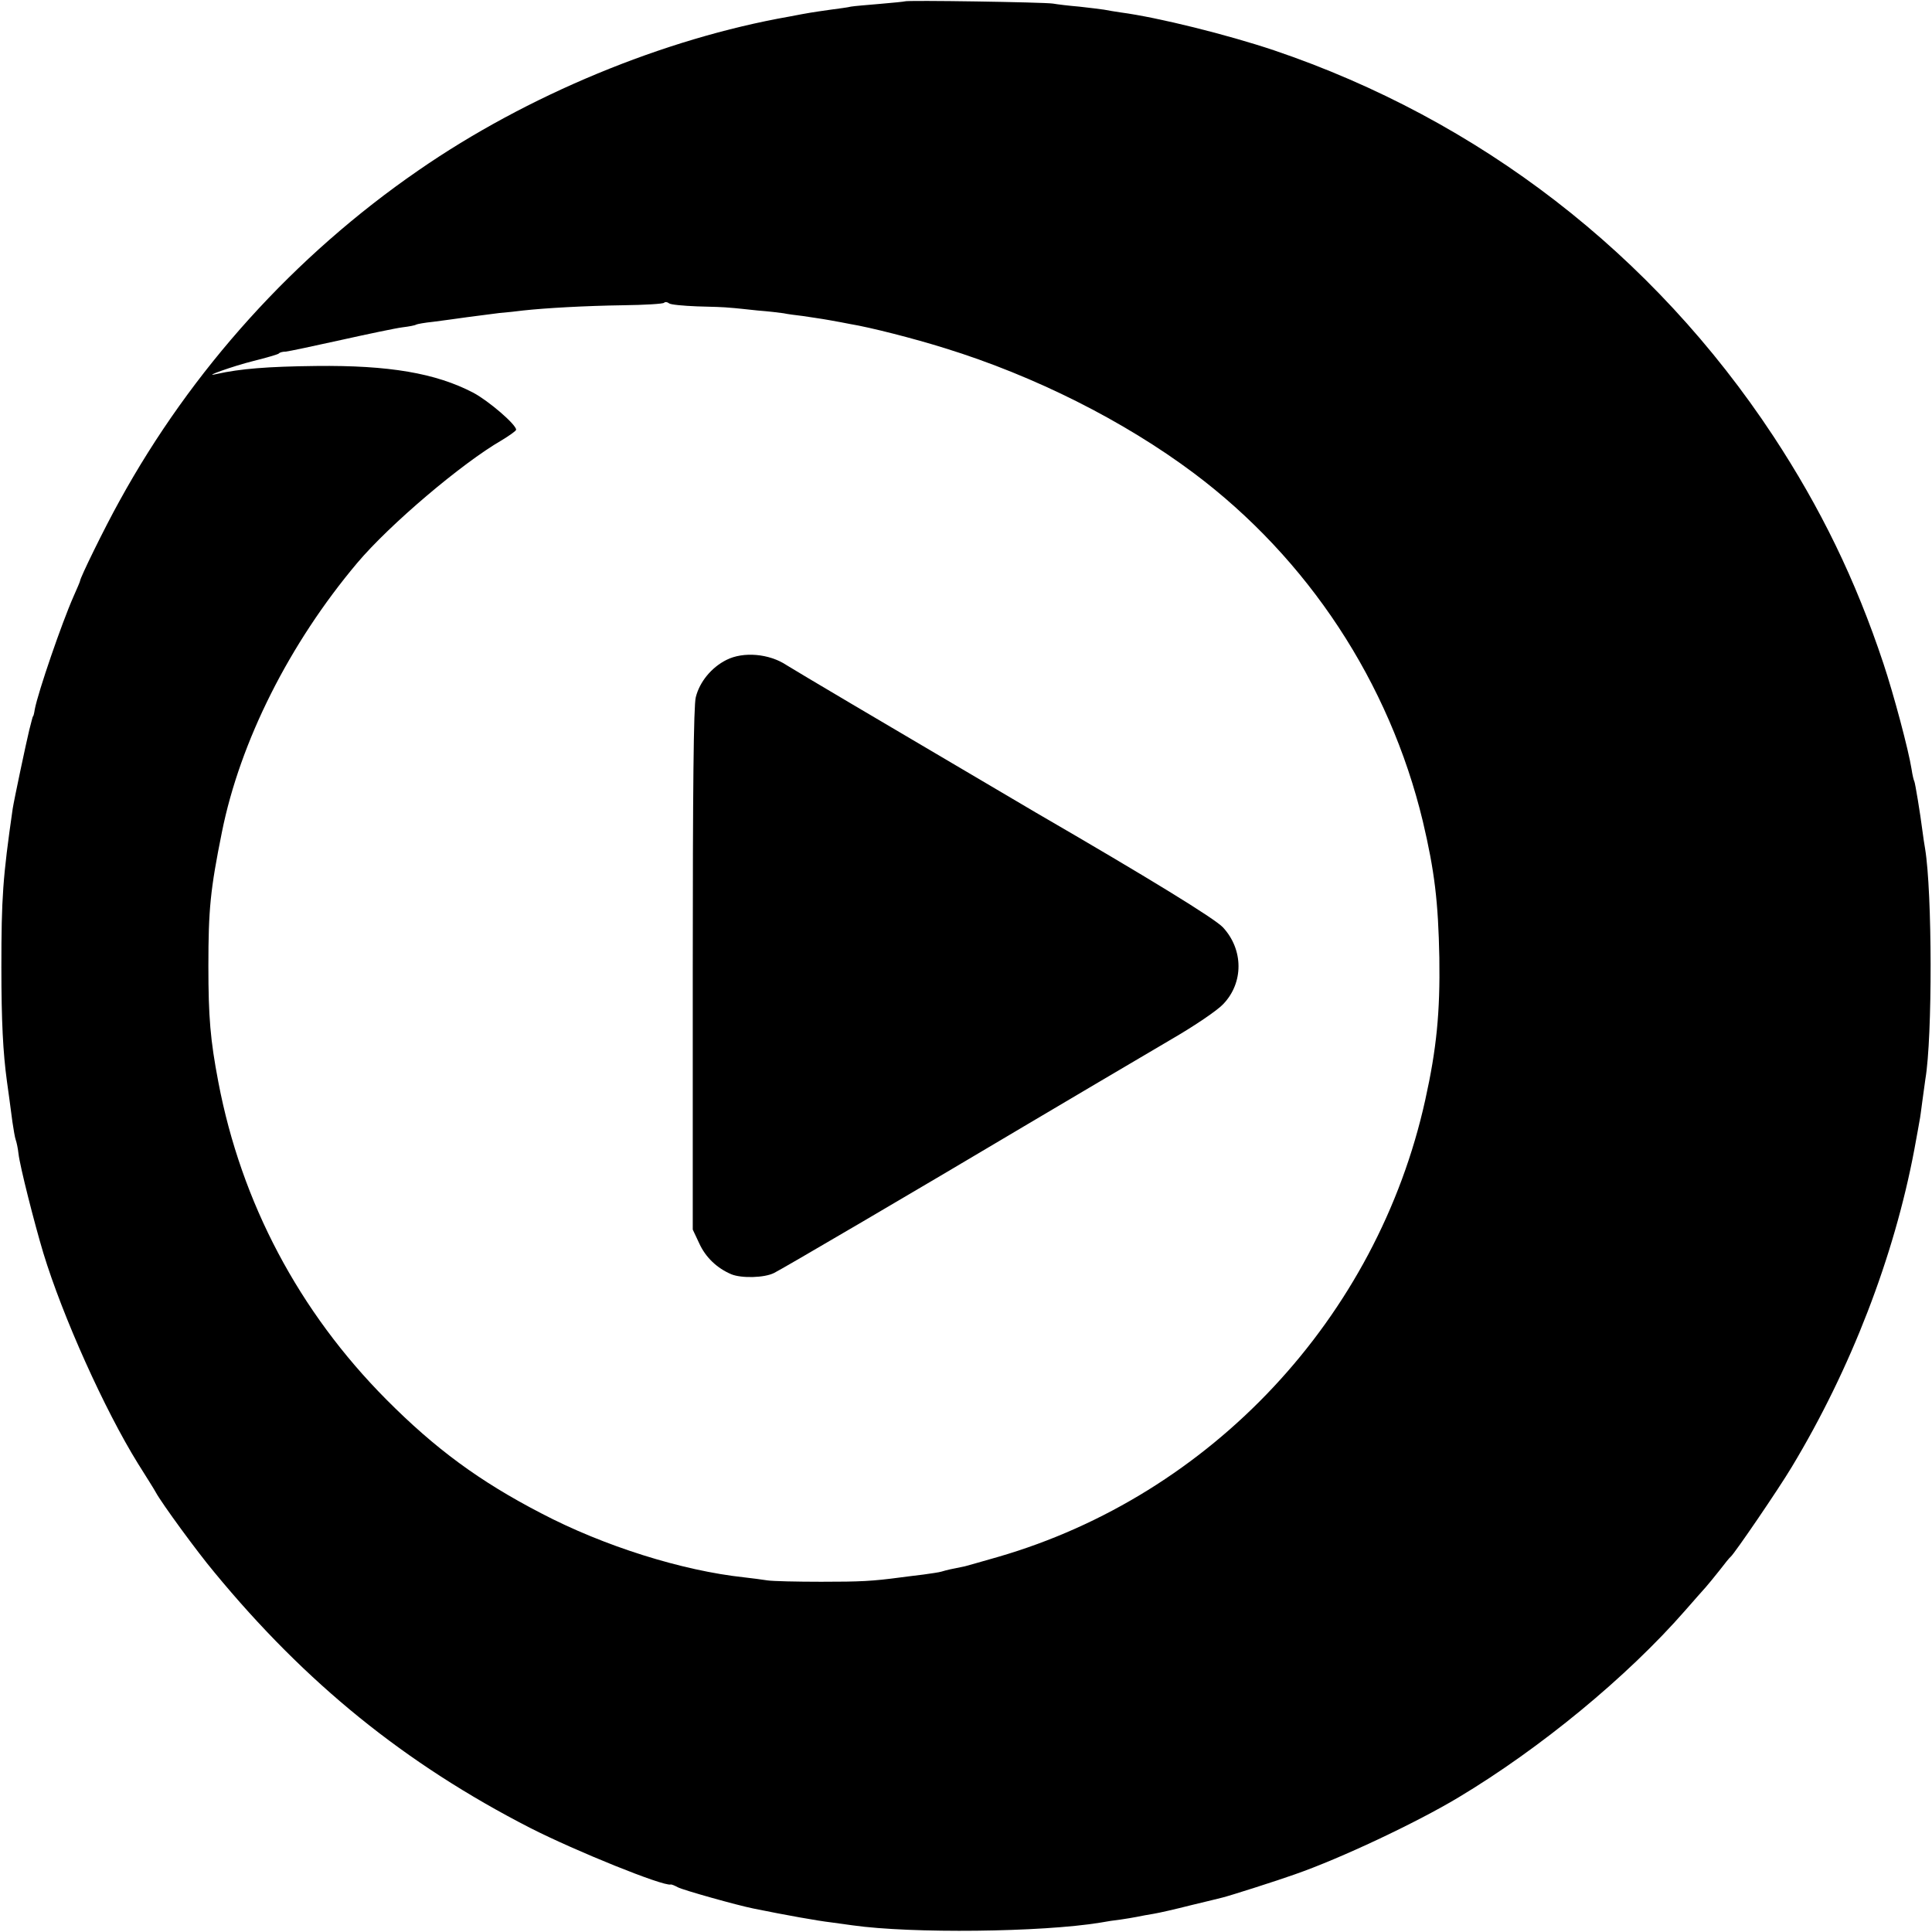
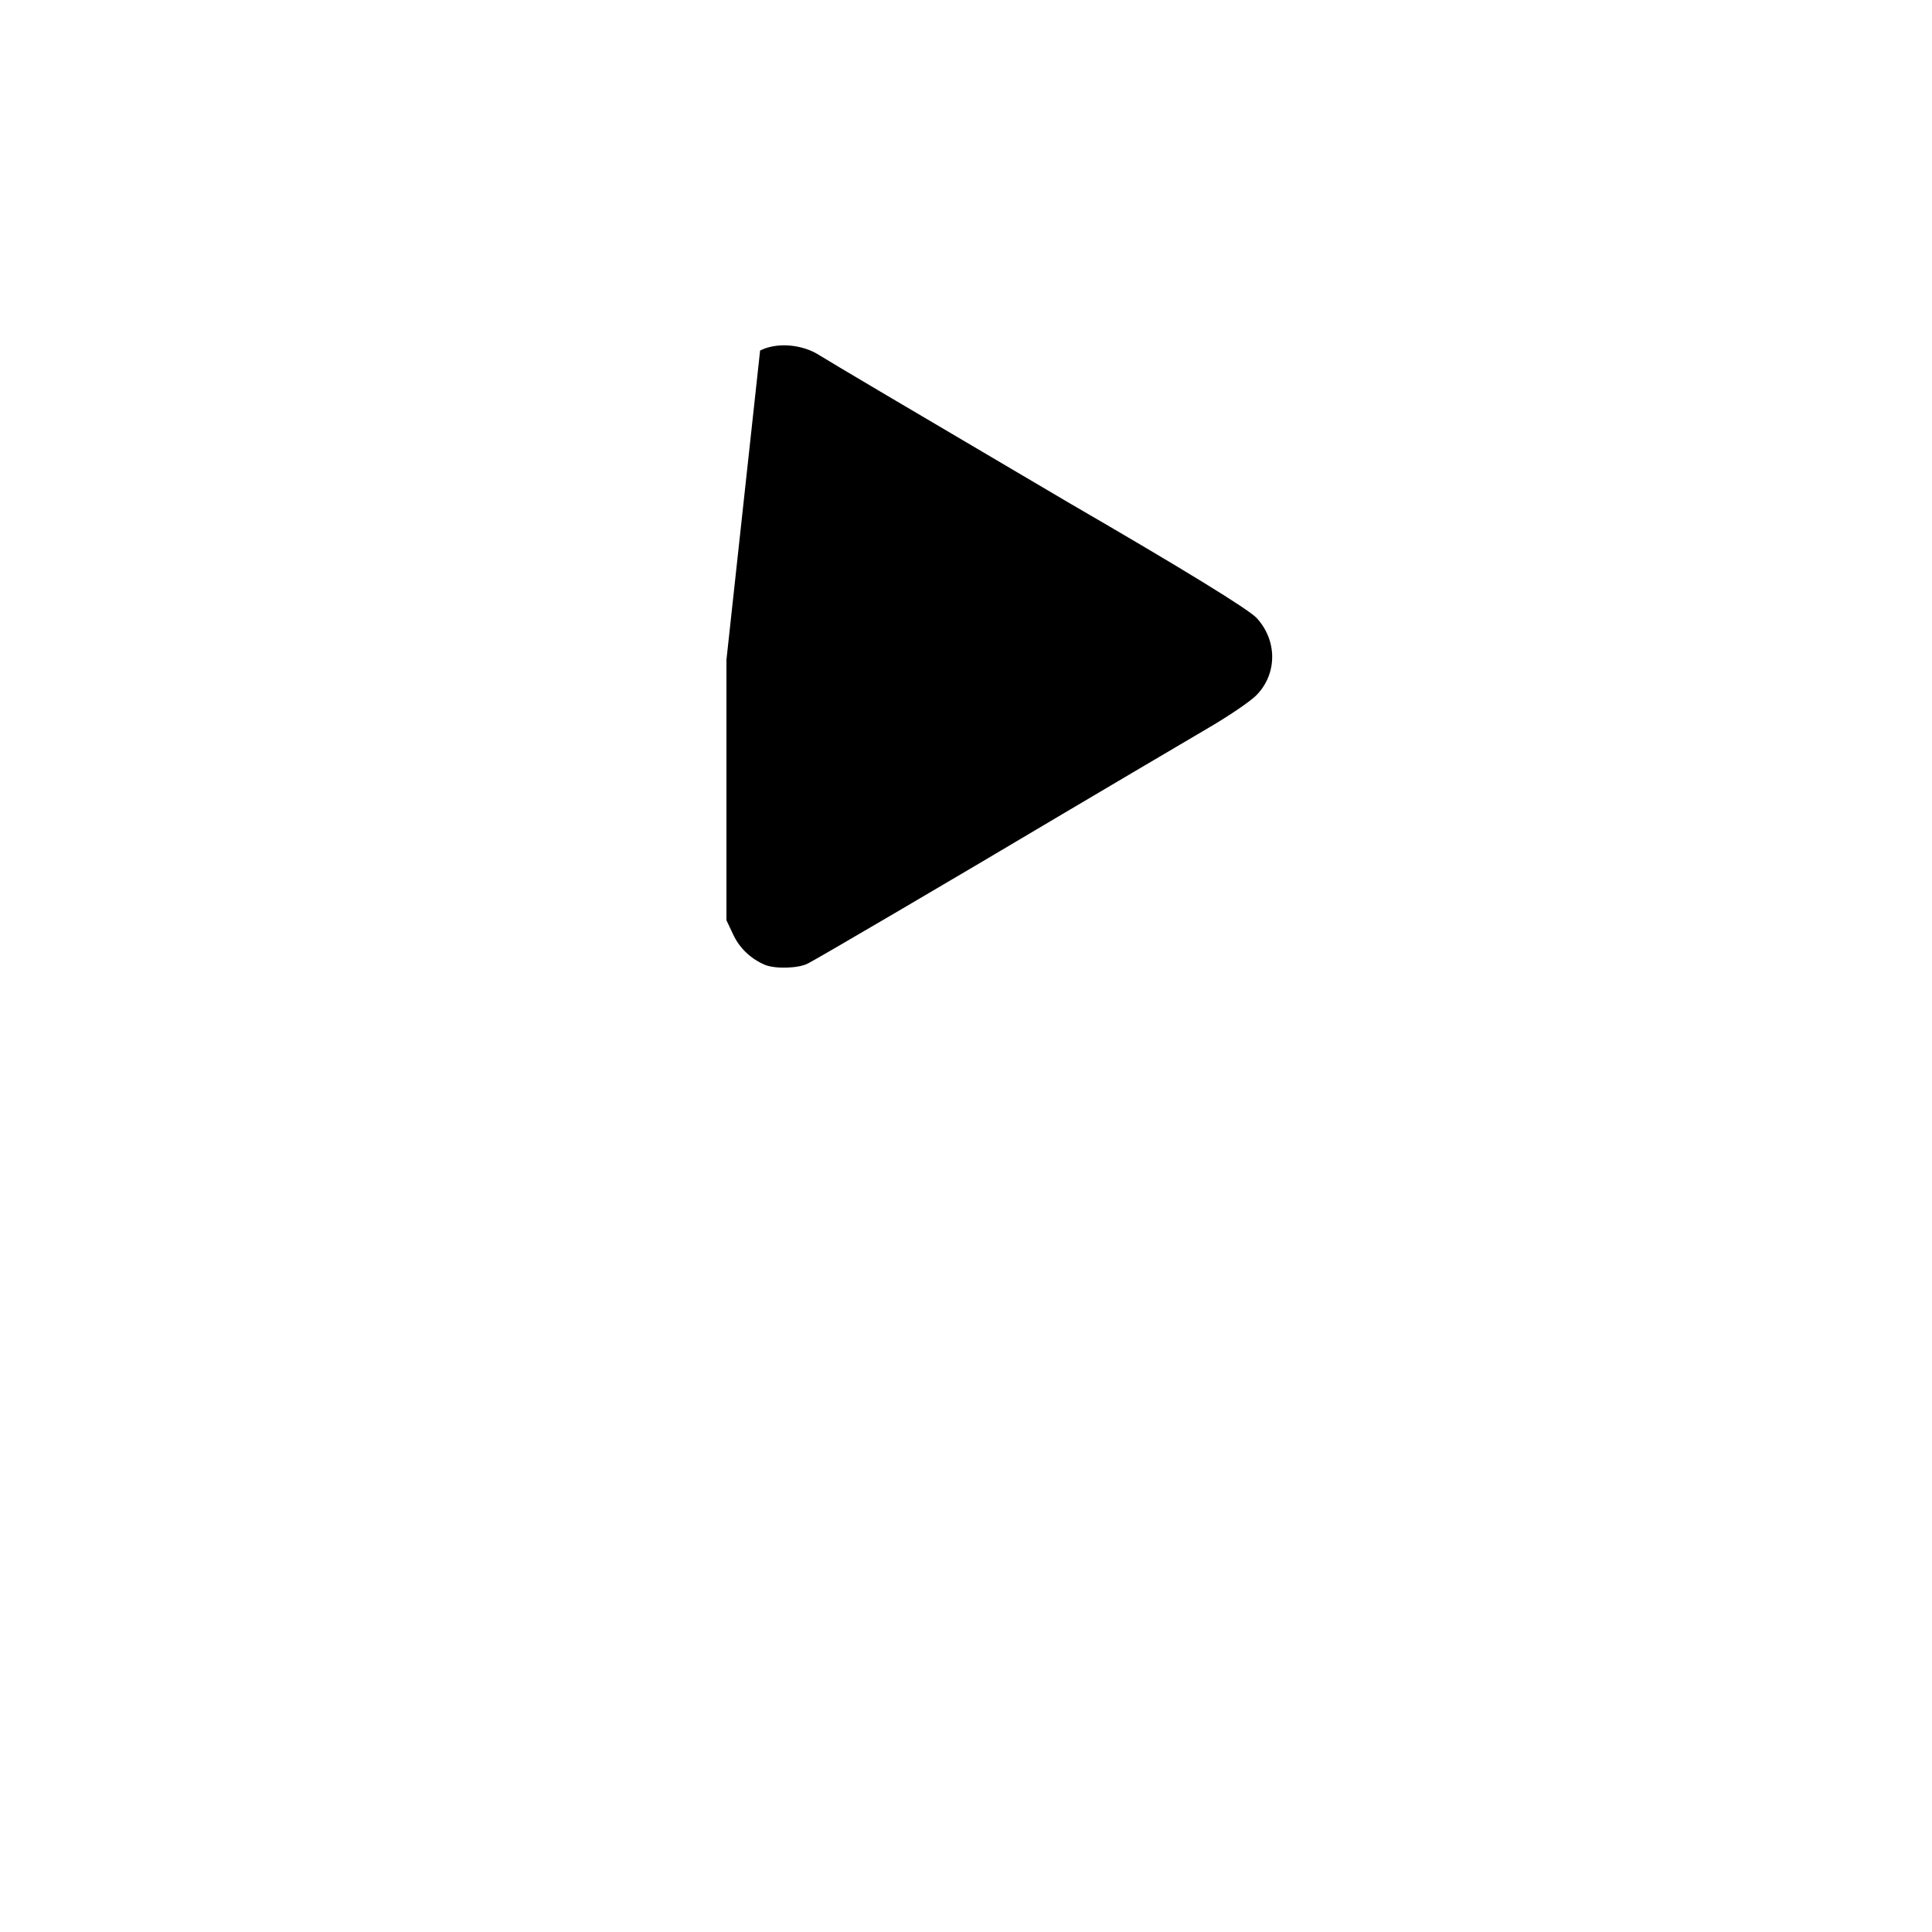
<svg xmlns="http://www.w3.org/2000/svg" version="1.0" width="700pt" height="700pt" viewBox="0 0 700 700" preserveAspectRatio="xMidYMid meet">
  <g transform="translate(0,700) scale(0.1,-0.1)" fill="#000000" stroke="none">
-     <path d="M3278 6995 c-2 -1 -42 -5 -89 -9 -47 -4 -95 -8 -106 -10 -11 -3 -44 -7 -73 -11 -29 -4 -62 -9 -74 -11 -12 -2 -46 -8 -76 -14 -455 -80 -951 -285 -1345 -558 -448 -309 -821 -722 -1082 -1197 -55 -99 -143 -279 -143 -290 0 -2 -11 -28 -24 -57 -42 -95 -128 -345 -140 -408 -2 -14 -5 -25 -6 -25 -1 0 -3 -7 -5 -15 -2 -8 -6 -24 -9 -35 -11 -45 -55 -253 -60 -285 -36 -250 -41 -323 -41 -575 0 -196 6 -309 20 -412 5 -36 10 -71 20 -148 4 -27 9 -57 12 -65 3 -8 8 -31 10 -50 5 -45 57 -250 90 -360 70 -230 222 -568 343 -763 30 -48 60 -95 65 -105 22 -40 149 -214 211 -288 332 -403 691 -694 1145 -927 165 -84 482 -212 509 -205 3 1 15 -4 26 -10 18 -10 218 -66 274 -77 117 -24 236 -45 280 -50 30 -4 66 -9 80 -11 212 -30 684 -25 897 10 21 4 54 9 73 11 19 3 46 7 60 10 14 3 41 8 60 11 19 3 80 17 135 31 55 13 107 26 115 28 25 6 201 62 262 84 164 57 440 187 593 279 297 178 611 437 820 676 33 38 67 76 75 85 8 9 31 37 50 61 19 25 37 47 41 50 14 12 172 243 221 325 214 355 371 762 444 1150 9 50 18 97 19 105 2 8 6 40 10 70 4 30 9 66 11 80 26 152 25 678 -1 835 -3 17 -7 44 -9 60 -9 71 -27 178 -30 184 -2 3 -7 23 -10 44 -11 70 -65 272 -102 383 -101 304 -228 564 -399 824 -435 660 -1065 1146 -1810 1398 -167 56 -419 119 -555 137 -19 3 -46 7 -60 10 -13 2 -54 7 -90 11 -36 3 -78 8 -95 11 -31 5 -532 13 -537 8z m-753 -1105 c50 -1 104 -3 120 -5 17 -1 62 -6 100 -10 39 -3 81 -8 94 -10 13 -3 45 -7 70 -10 25 -4 69 -10 96 -15 28 -5 61 -11 75 -14 73 -12 230 -52 345 -88 323 -100 646 -262 900 -452 415 -311 709 -759 830 -1261 43 -182 56 -292 60 -495 3 -198 -10 -330 -51 -515 -174 -789 -775 -1432 -1548 -1656 -55 -16 -109 -31 -120 -34 -46 -9 -68 -14 -84 -19 -9 -3 -39 -7 -67 -11 -27 -3 -63 -8 -80 -10 -105 -14 -146 -16 -290 -16 -88 0 -176 2 -195 5 -19 3 -57 8 -84 11 -224 24 -508 113 -735 232 -224 116 -384 234 -561 412 -317 319 -526 714 -609 1151 -29 152 -36 235 -36 420 0 205 7 277 49 485 66 329 245 684 490 975 117 139 380 362 524 445 28 17 52 34 52 38 0 19 -99 104 -155 134 -136 71 -305 100 -570 97 -176 -2 -274 -10 -360 -29 -60 -14 60 29 133 47 48 12 89 24 92 27 3 4 14 7 25 7 11 1 101 20 200 42 99 22 199 43 223 46 24 3 46 7 50 10 4 2 31 7 61 10 29 4 85 11 125 17 39 5 91 12 116 15 25 2 63 6 85 9 83 9 225 17 362 19 79 1 146 5 149 9 4 4 12 3 18 -2 6 -5 52 -9 101 -11z" />
-     <path d="M2632 4609 c-54 -27 -97 -79 -111 -135 -8 -29 -11 -339 -11 -986 l0 -943 24 -51 c23 -50 64 -89 116 -111 37 -15 120 -13 155 5 27 13 520 302 920 540 188 111 314 186 520 307 83 48 167 105 187 127 74 77 74 197 -1 278 -30 32 -266 177 -678 416 -32 19 -202 119 -663 391 -124 73 -232 138 -240 143 -63 42 -157 50 -218 19z" />
+     <path d="M2632 4609 l0 -943 24 -51 c23 -50 64 -89 116 -111 37 -15 120 -13 155 5 27 13 520 302 920 540 188 111 314 186 520 307 83 48 167 105 187 127 74 77 74 197 -1 278 -30 32 -266 177 -678 416 -32 19 -202 119 -663 391 -124 73 -232 138 -240 143 -63 42 -157 50 -218 19z" />
  </g>
</svg>